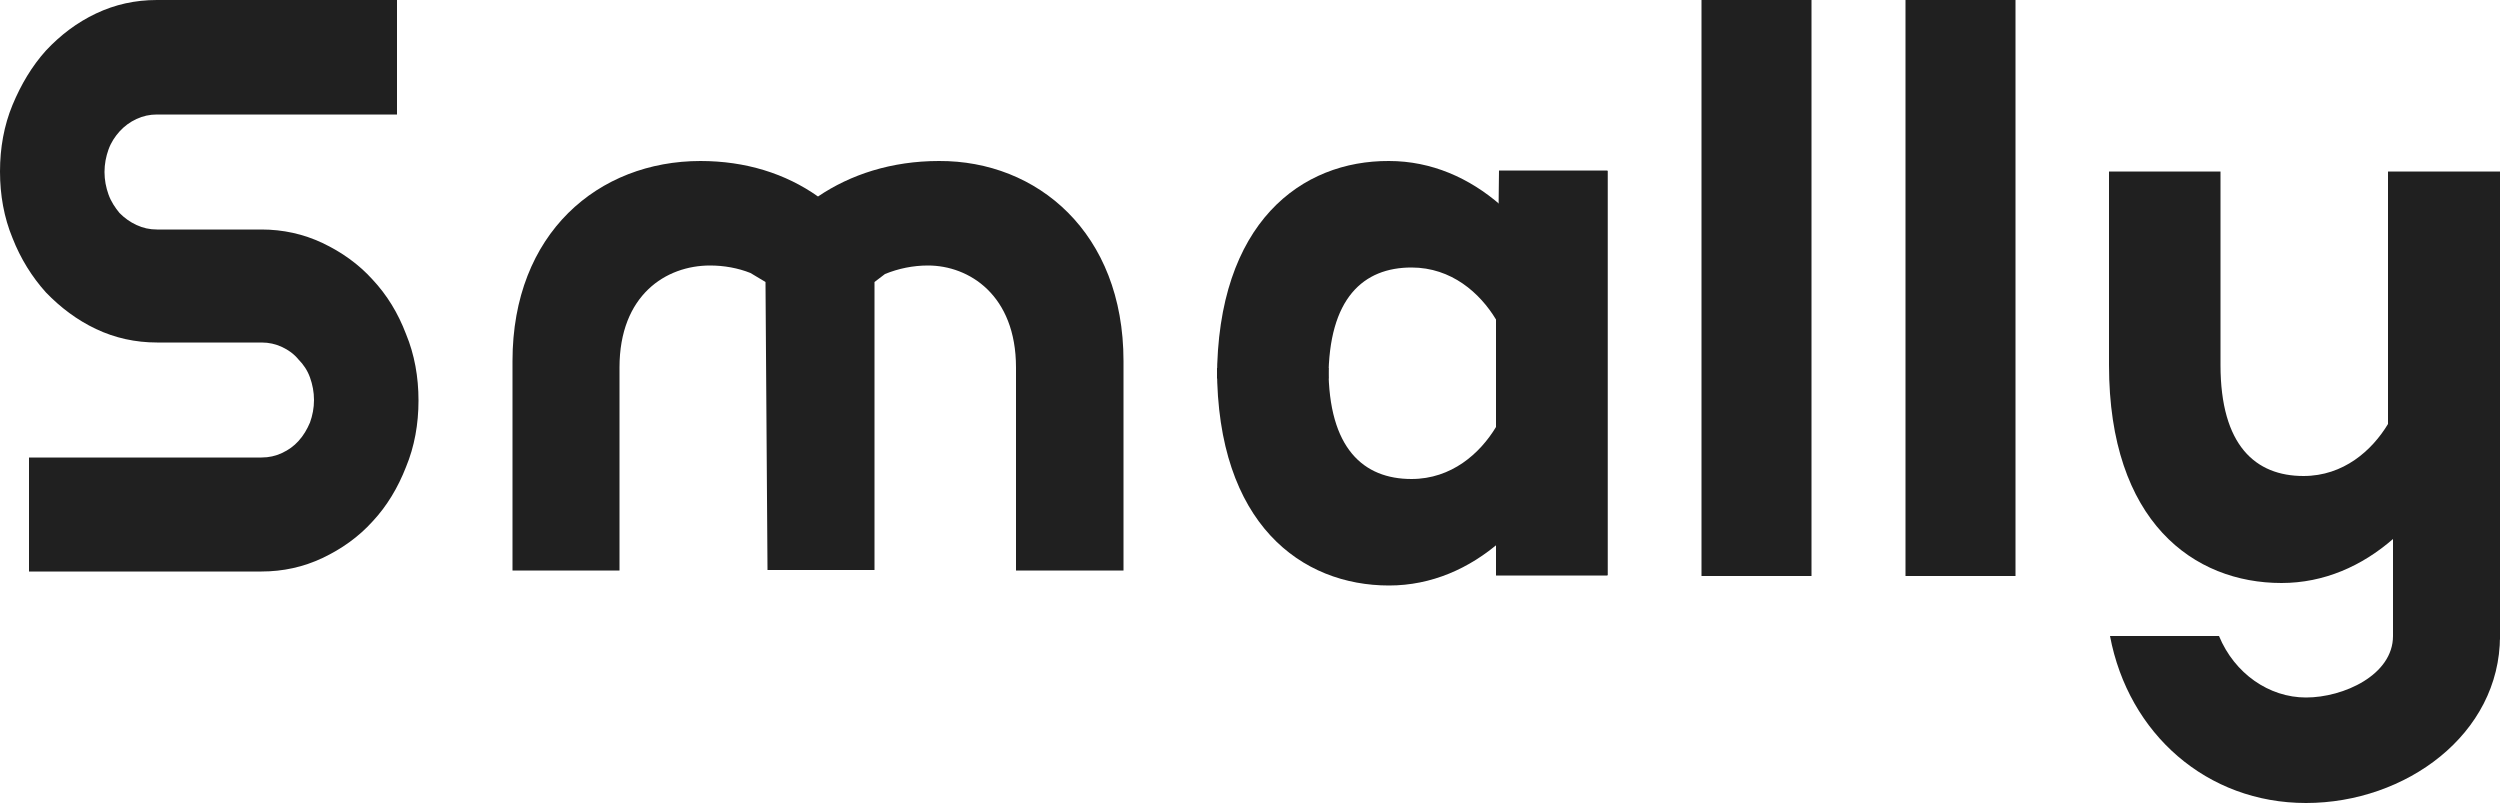
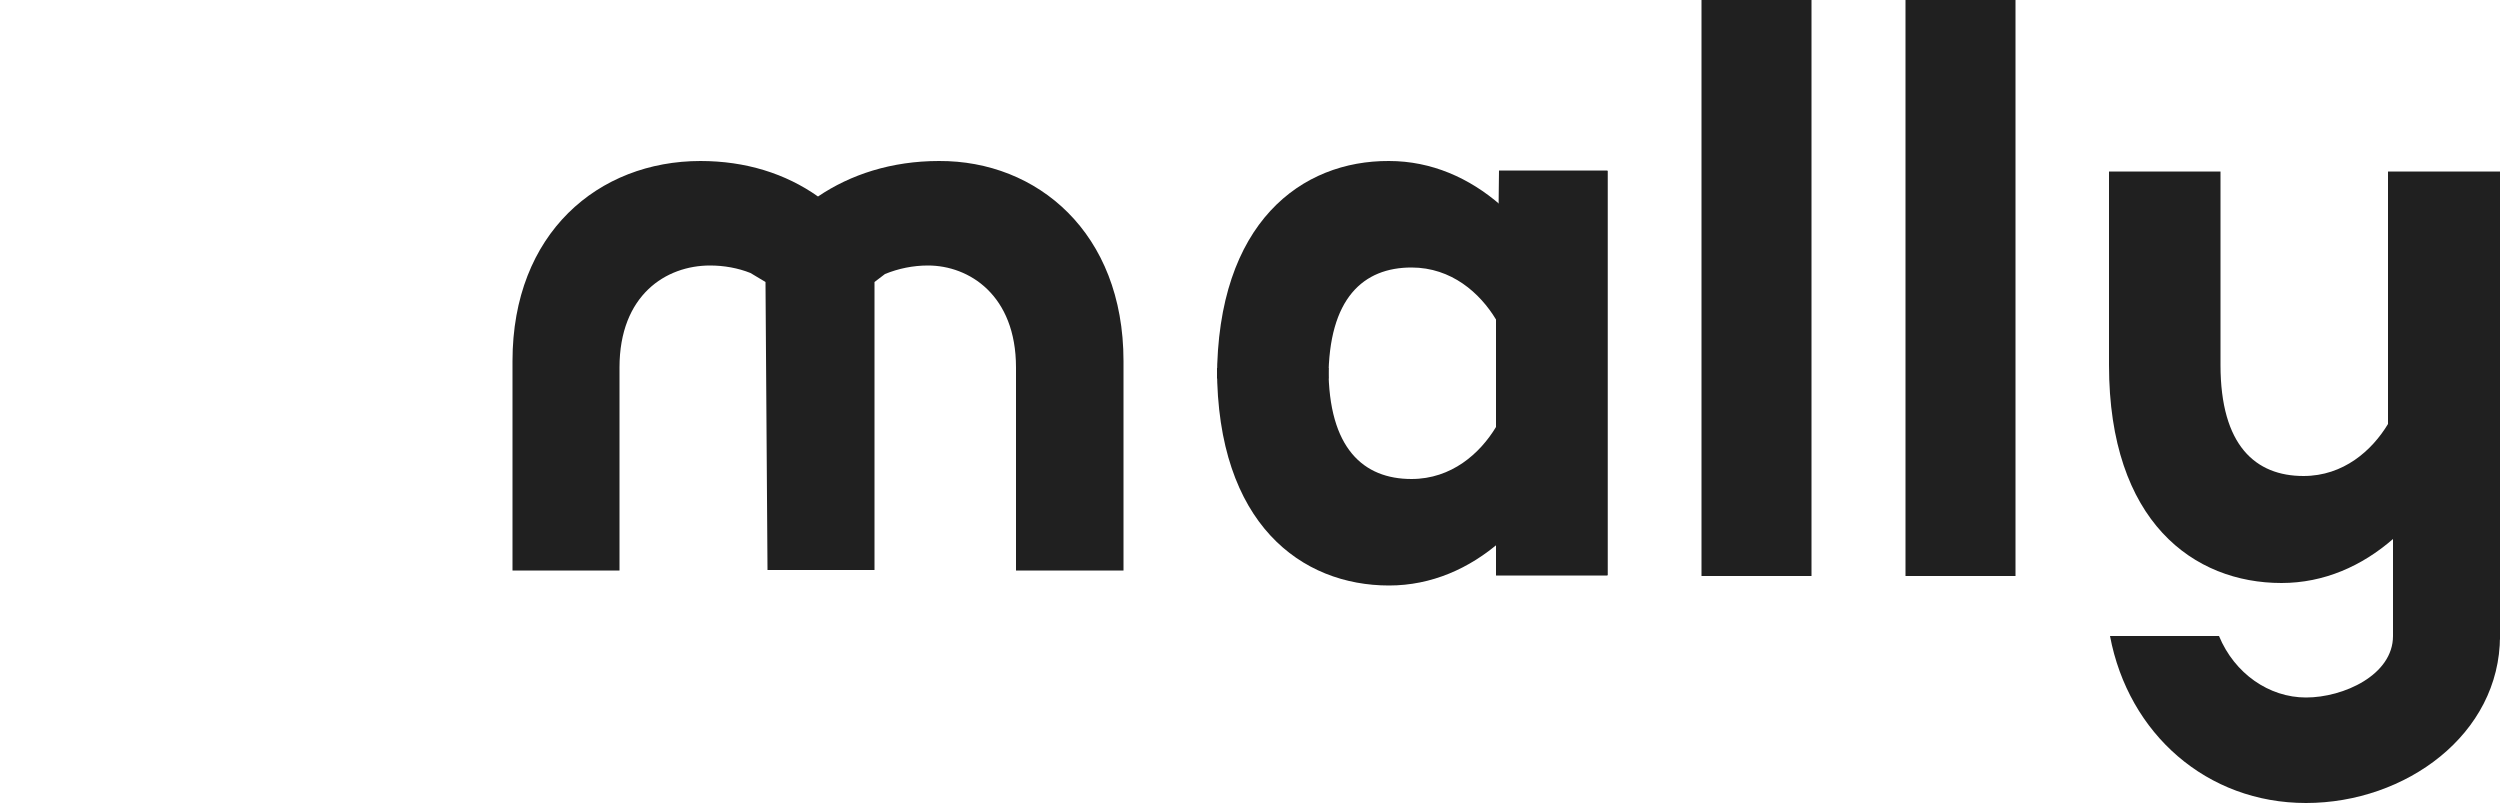
<svg xmlns="http://www.w3.org/2000/svg" version="1.1" id="Слой_1" x="0px" y="0px" viewBox="0 0 500 160.7" style="enable-background:new 0 0 500 160.7;" xml:space="preserve">
  <style type="text/css">
	.st0{fill:#202020;}
</style>
  <path class="st0" d="M224.7,72.2v41.9h-21.5V73.5c0-14.5-9.4-20.4-17.6-20.4c-3,0-5.9,0.6-8.6,1.7l-2.1,1.6V114h-21.4l-0.4-57.6  l-3-1.8c-2.5-1-5.3-1.5-8.1-1.5c-8.8,0-18.1,5.9-18.1,20.4v40.6h-21.4V72.2c0-25.6,17.2-40,37.6-40c9,0,17,2.5,23.5,7.1  c6.5-4.4,14.7-7.1,24.2-7.1C207.4,32.1,224.7,46.5,224.7,72.2z" />
  <path class="st0" d="M478.6,127.2c0,7.8-9.9,12.3-17.4,12.3c-7.4,0-14.3-4.8-17.4-12.3H422c3.7,19.6,19.4,33.4,39.2,33.4  c19.9,0,38.8-13.7,38.8-33.4H478.6z" />
  <path class="st0" d="M421.8,73V34.3h22.3V73c0,16.1,7,22.2,16.6,22.2c8,0,13.7-5.1,16.9-10.4V34.3H500v93.6h-21.4v-20.1  c-6.2,5.4-13.8,8.8-22.3,8.8C438.8,116.6,421.8,104.4,421.8,73z" />
  <path class="st0" d="M243.4,75.7h22.3c0-16.1,7-22.2,16.6-22.2c8,0,13.7,5.1,16.9,10.4v51.2h22.3V34.2h-21.4V41  c-6.2-5.4-13.8-8.8-22.3-8.8C260.4,32.1,243.4,44.4,243.4,75.7z" />
  <path class="st0" d="M243.4,73.6h22.3c0,16.1,7,22.2,16.6,22.2c8,0,13.7-5.1,16.9-10.4l0.6-51.3h21.7V115h-21.4v-6.7  c-6.2,5.4-13.8,8.8-22.3,8.8C260.4,117.1,243.4,104.9,243.4,73.6z" />
-   <path class="st0" d="M403.1,0h-22v115.2h22V0z" />
+   <path class="st0" d="M403.1,0h-22v115.2h22z" />
  <path class="st0" d="M362.3,0h-22v115.2h22V0z" />
-   <path class="st0" d="M0,34.3c0-4.7,0.8-9.2,2.5-13.3c1.7-4.1,3.9-7.8,6.7-10.9c2.9-3.1,6.2-5.6,10-7.4C23,0.9,27,0,31.4,0h48v22.9  h-48c-1.5,0-2.8,0.3-4.1,0.9c-1.3,0.6-2.4,1.4-3.4,2.5c-0.9,1-1.7,2.2-2.2,3.6c-0.5,1.4-0.8,2.9-0.8,4.5c0,1.6,0.3,3.1,0.8,4.5  c0.5,1.4,1.3,2.6,2.2,3.7c1,1,2.1,1.8,3.4,2.4c1.3,0.6,2.6,0.9,4.1,0.9h20.9c4.3,0,8.4,0.9,12.2,2.7c3.8,1.8,7.2,4.2,10,7.3  c2.9,3.1,5.1,6.7,6.7,10.9c1.7,4.1,2.5,8.6,2.5,13.3c0,4.7-0.8,9.2-2.5,13.3c-1.6,4.1-3.8,7.8-6.7,10.9c-2.8,3.1-6.2,5.5-10,7.3  c-3.8,1.8-7.9,2.7-12.2,2.7H5.8V91.5h46.5c1.5,0,2.8-0.3,4.1-0.9c1.3-0.6,2.4-1.4,3.3-2.4c1-1.1,1.7-2.3,2.3-3.7  c0.5-1.4,0.8-2.9,0.8-4.5s-0.3-3.1-0.8-4.5c-0.5-1.4-1.3-2.6-2.3-3.6c-0.9-1.1-2-1.9-3.3-2.5c-1.3-0.6-2.6-0.9-4.1-0.9H31.4  c-4.3,0-8.4-0.9-12.2-2.7c-3.8-1.8-7.1-4.3-10-7.3c-2.8-3.1-5.1-6.8-6.7-10.9C0.8,43.5,0,39,0,34.3z" />
</svg>